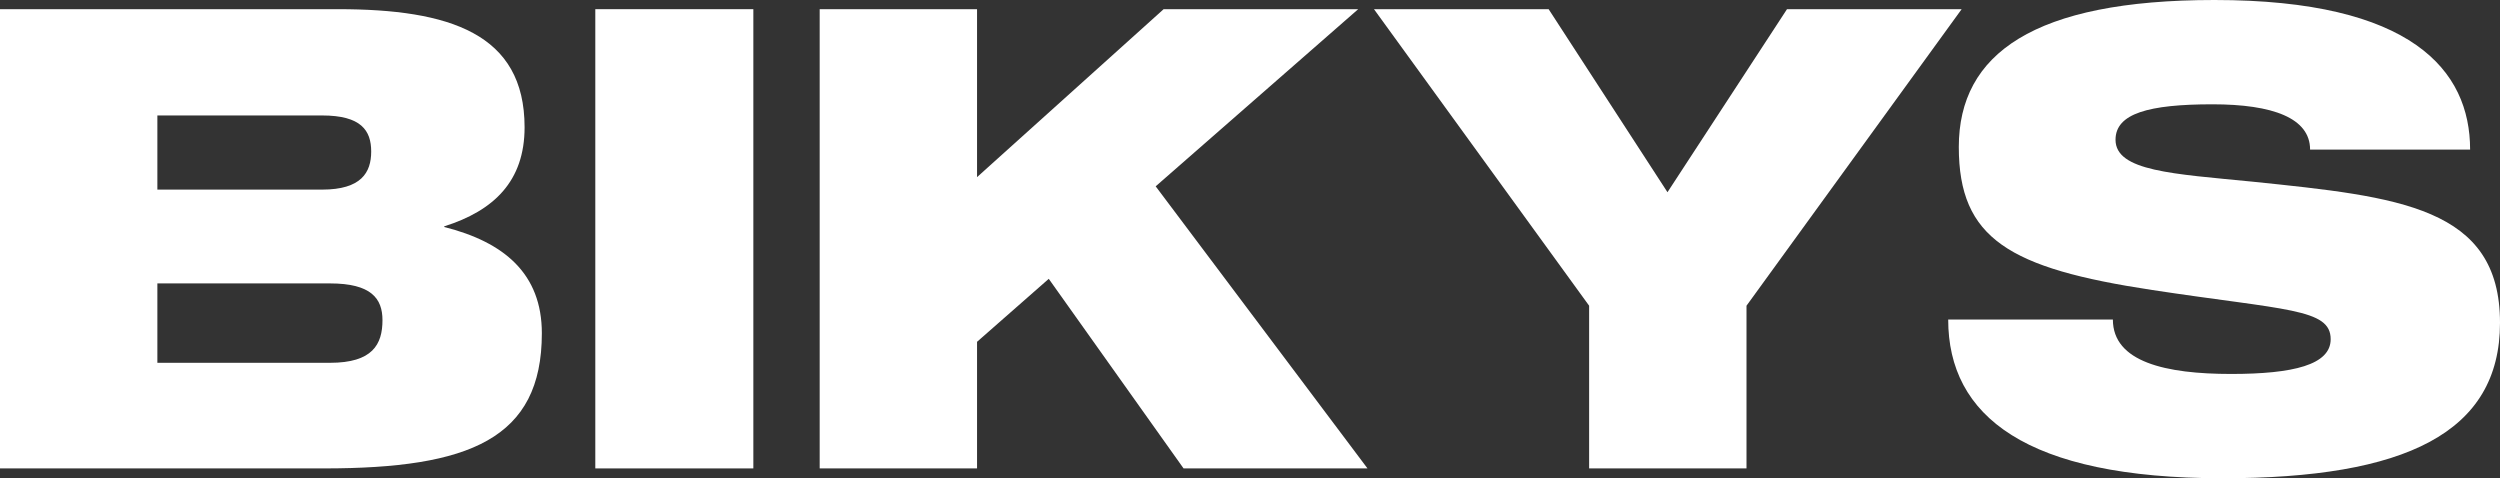
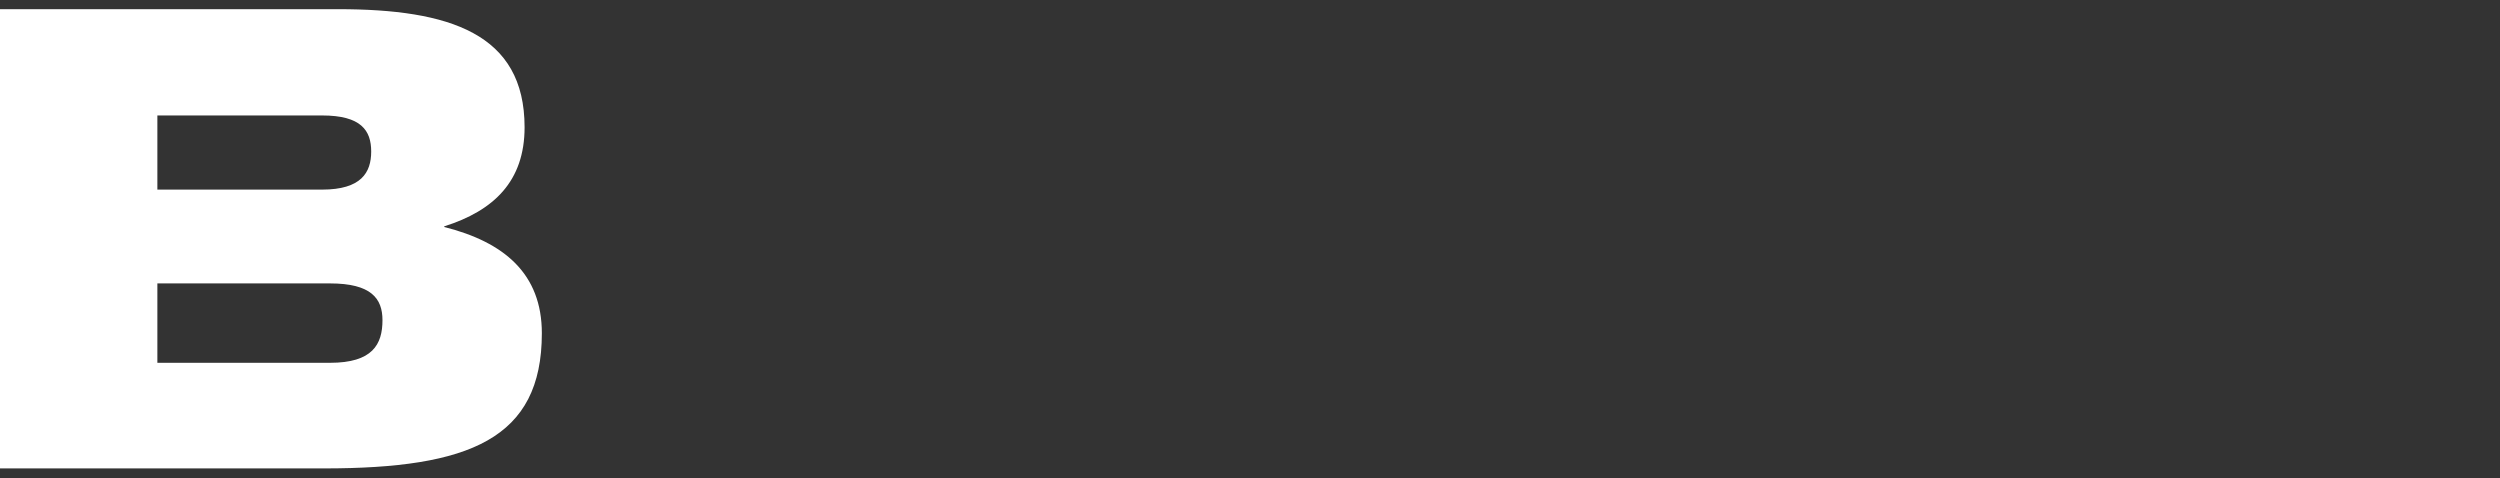
<svg xmlns="http://www.w3.org/2000/svg" width="115" height="22" viewBox="0 0 115 22" fill="none">
  <rect x="0" y="0" width="115" height="22" fill="#333333" stroke="none" />
  <path d="M20.435 10.442V10.412C22.726 9.687 24.131 8.329 24.131 5.855C24.131 1.539 20.679 0.422 15.548 0.422H0V21.547H14.906C21.596 21.547 24.925 20.189 24.925 15.331C24.925 12.584 23.184 11.136 20.435 10.442ZM14.815 5.311C16.617 5.311 17.075 6.005 17.075 6.971C17.075 7.937 16.617 8.722 14.815 8.722H7.239V5.311H14.815ZM15.181 16.689H7.239V13.037H15.181C17.075 13.037 17.594 13.731 17.594 14.727C17.594 15.844 17.136 16.689 15.181 16.689Z" fill="white" />
-   <path d="M27.384 0.422V21.547H34.654V0.422H27.384Z" fill="white" />
-   <path d="M54.444 21.547H62.905L53.161 8.571L62.477 0.422H53.527L44.944 8.148V0.422H37.705V21.547H44.944V15.723L48.243 12.826L54.444 21.547Z" fill="white" />
-   <path d="M82.202 0.422L76.704 8.842L71.237 0.422H63.203L73.1 14.063V21.547H80.339V14.063L90.236 0.422H82.202Z" fill="white" />
-   <path d="M103.637 8.359C99.972 7.997 97.314 7.877 97.314 6.428C97.314 5.221 98.841 4.798 101.774 4.798C104.553 4.798 106.264 5.432 106.264 6.881H113.625C113.625 3.229 110.937 0 101.865 0C93.557 0 90.105 2.475 90.105 6.76C90.105 10.985 92.427 12.343 98.994 13.339C105.134 14.274 107.211 14.184 107.211 15.602C107.211 16.779 105.5 17.202 102.629 17.202C99.636 17.202 97.192 16.658 97.192 14.697H89.617C89.617 19.133 93.191 22 102.232 22C110.632 22 115 19.918 115 14.848C115 9.506 110.327 9.053 103.637 8.359Z" fill="white" />
</svg>